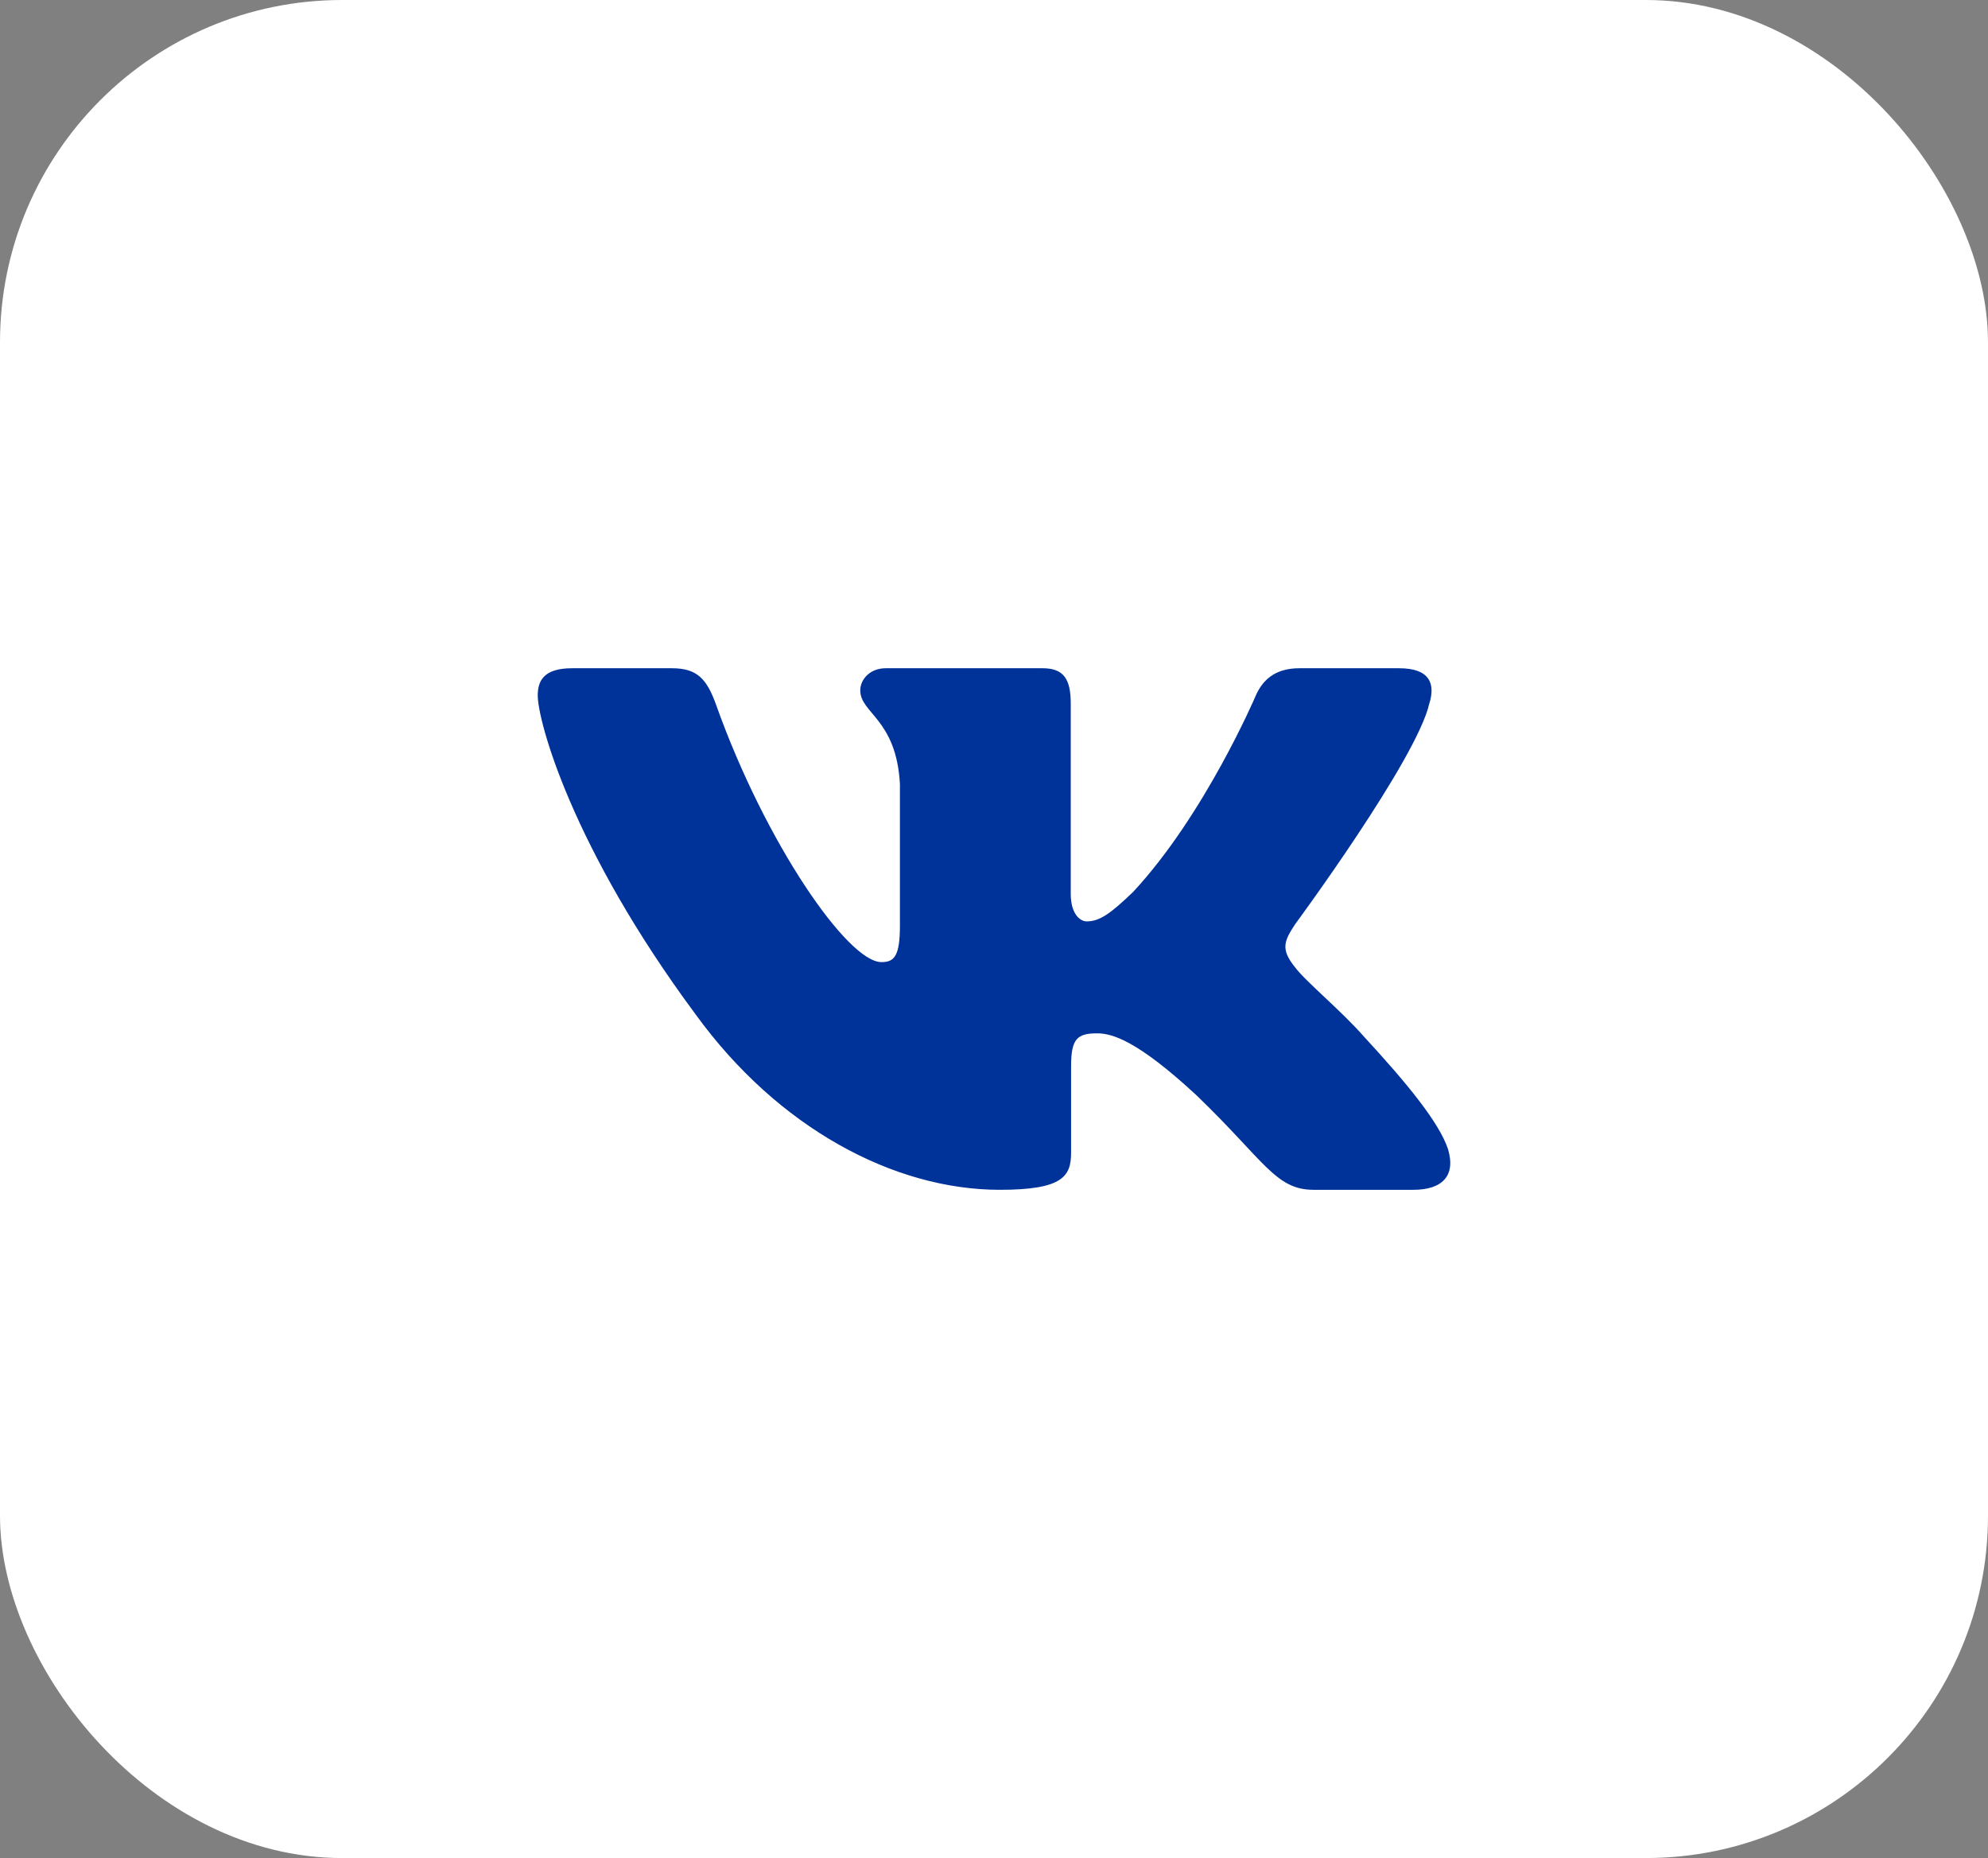
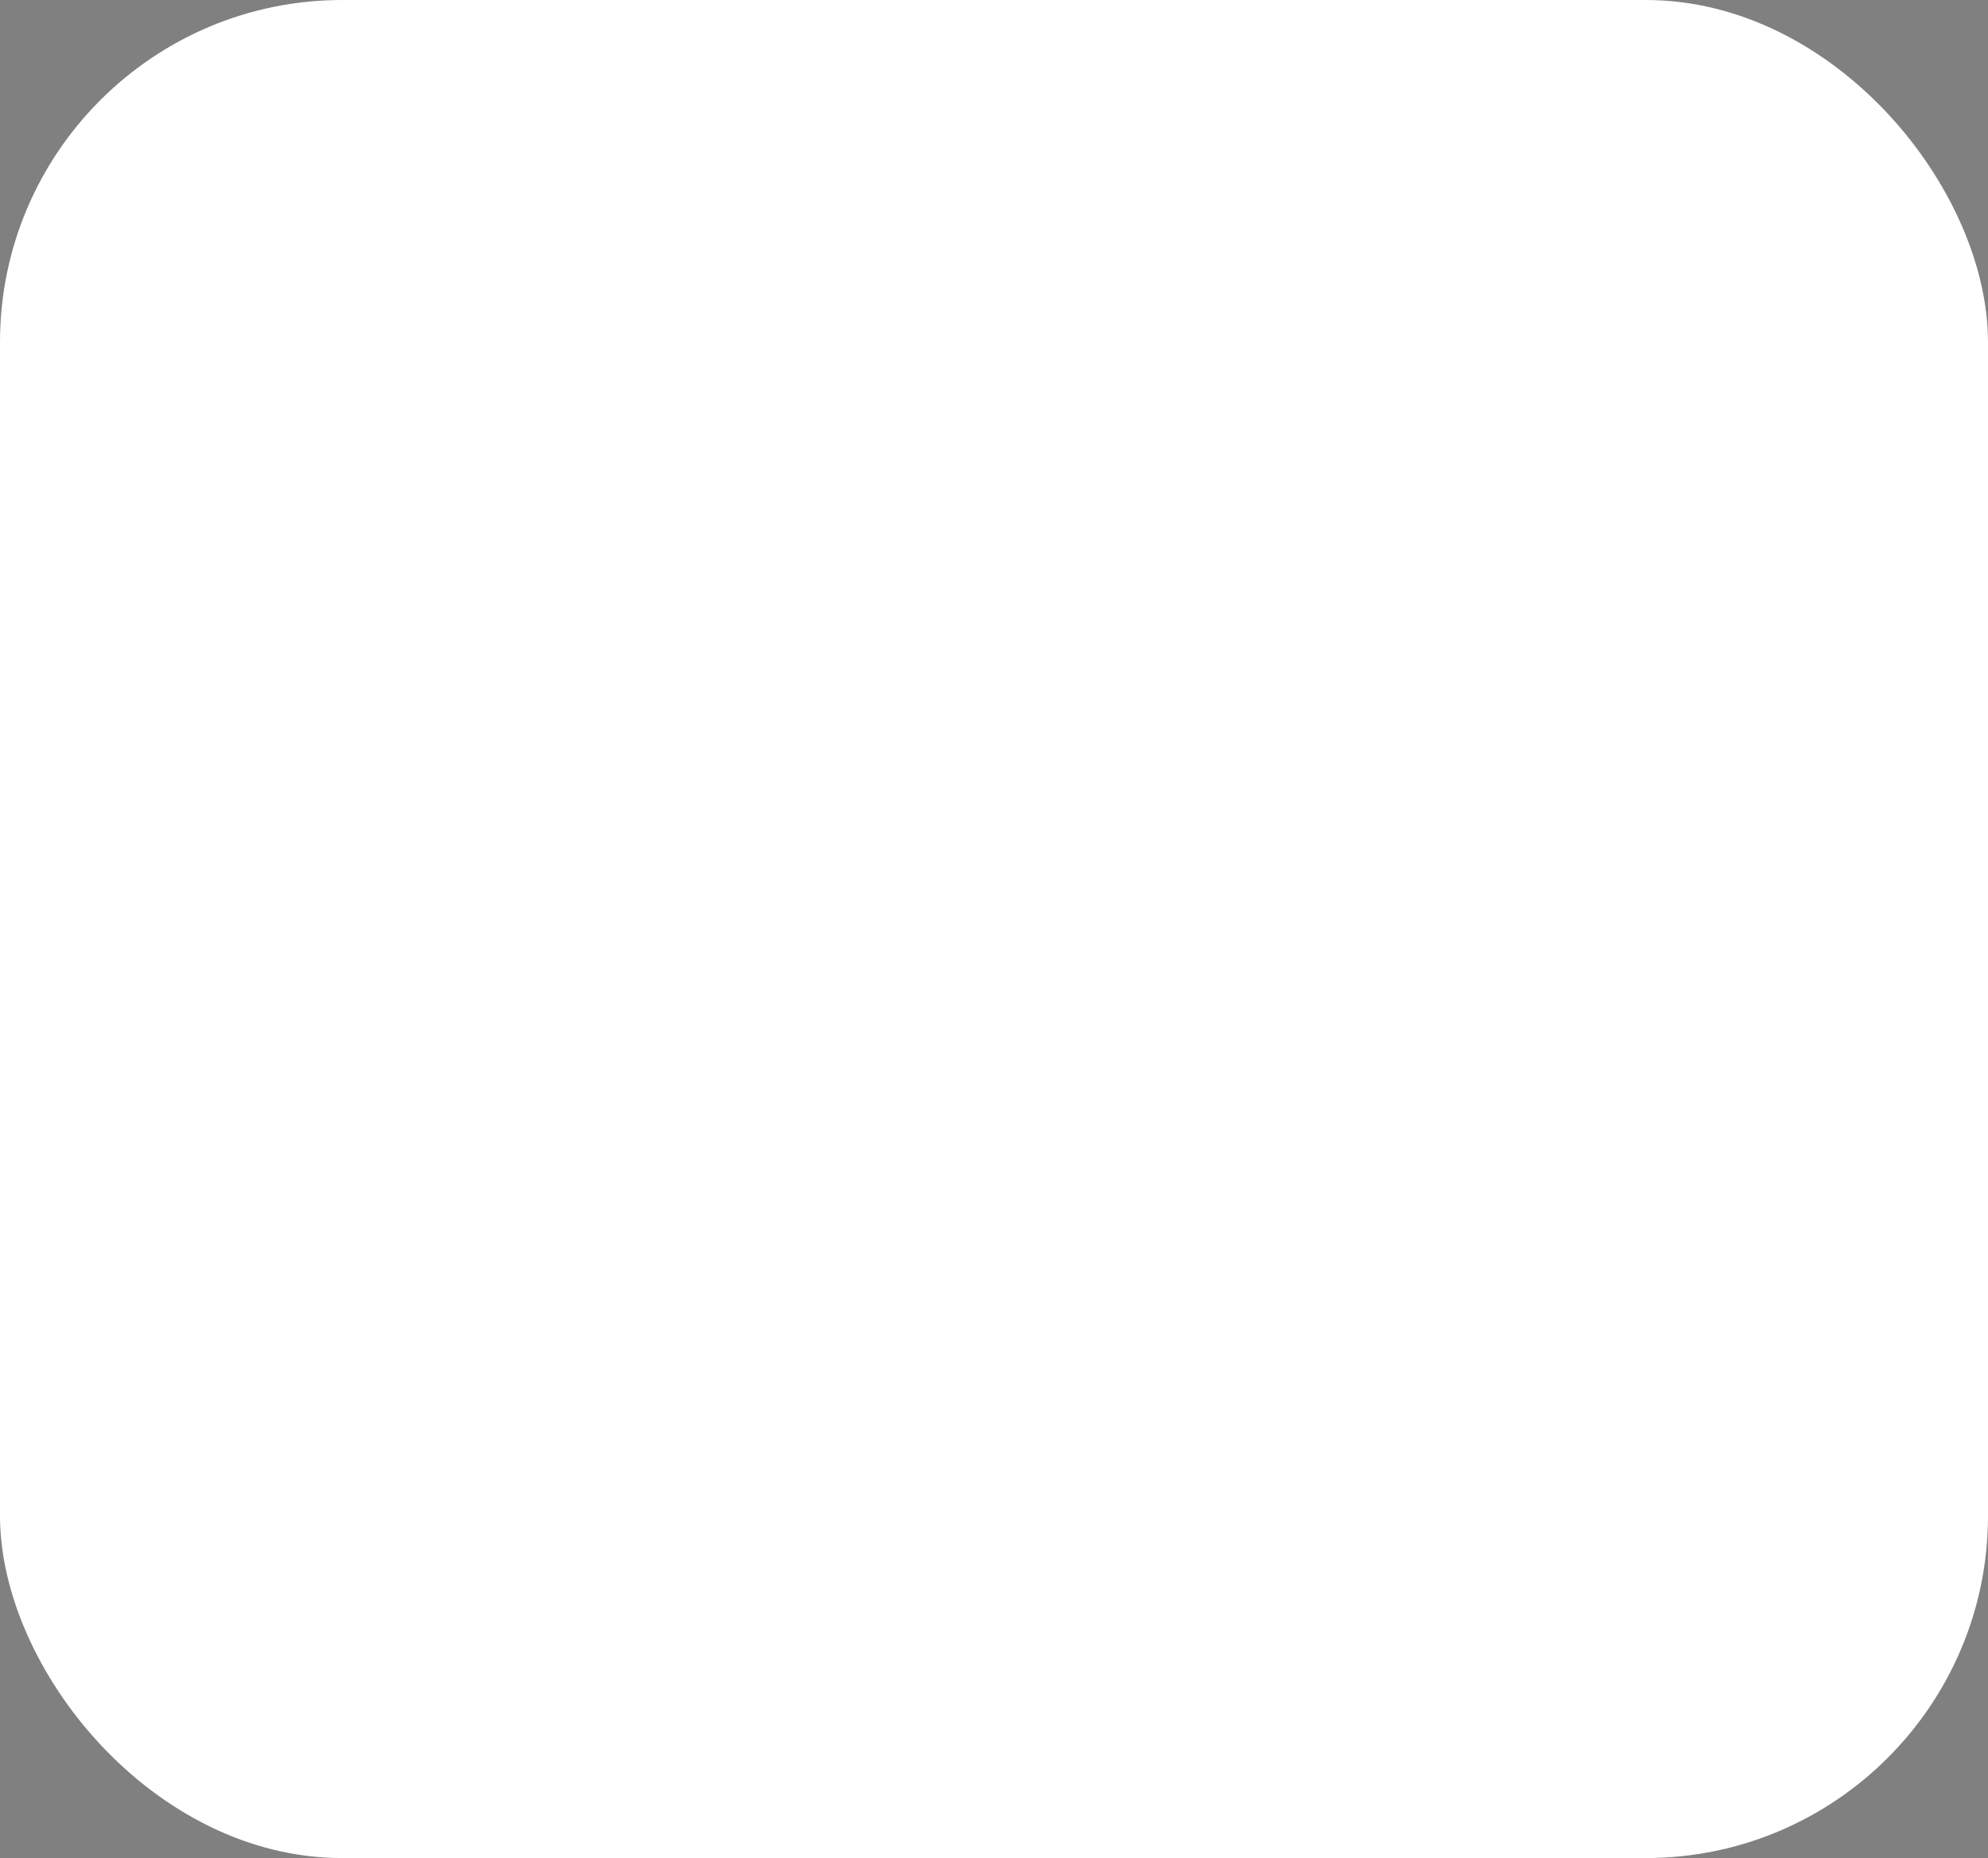
<svg xmlns="http://www.w3.org/2000/svg" width="122" height="114" viewBox="0 0 122 114" fill="none">
  <rect x="0" y="0" width="122" height="114" fill="#808080" stroke="none" />
  <rect width="122" height="114" rx="21" fill="white" />
-   <path fill-rule="evenodd" clip-rule="evenodd" d="M87.716 43.167C88.103 41.919 87.716 41 85.861 41H79.736C78.177 41 77.458 41.793 77.069 42.669C77.069 42.669 73.954 49.974 69.542 54.719C68.114 56.095 67.465 56.531 66.686 56.531C66.296 56.531 65.71 56.095 65.71 54.845V43.167C65.71 41.667 65.281 41 63.984 41H54.352C53.379 41 52.793 41.695 52.793 42.355C52.793 43.775 55.001 44.104 55.227 48.099V56.781C55.227 58.685 54.87 59.03 54.091 59.03C52.014 59.03 46.962 51.69 43.964 43.293C43.383 41.658 42.795 41 41.23 41H35.1C33.35 41 33 41.793 33 42.669C33 44.227 35.077 51.971 42.672 62.214C47.735 69.208 54.863 73 61.356 73C65.251 73 65.731 72.159 65.731 70.707V65.421C65.731 63.736 66.1 63.4 67.334 63.4C68.244 63.4 69.801 63.839 73.436 67.21C77.589 71.208 78.273 73 80.611 73H86.736C88.486 73 89.363 72.159 88.859 70.495C88.303 68.84 86.32 66.438 83.691 63.587C82.263 61.965 80.121 60.216 79.47 59.341C78.562 58.218 78.821 57.718 79.47 56.719C79.47 56.719 86.936 46.602 87.713 43.167" fill="#003399" />
</svg>